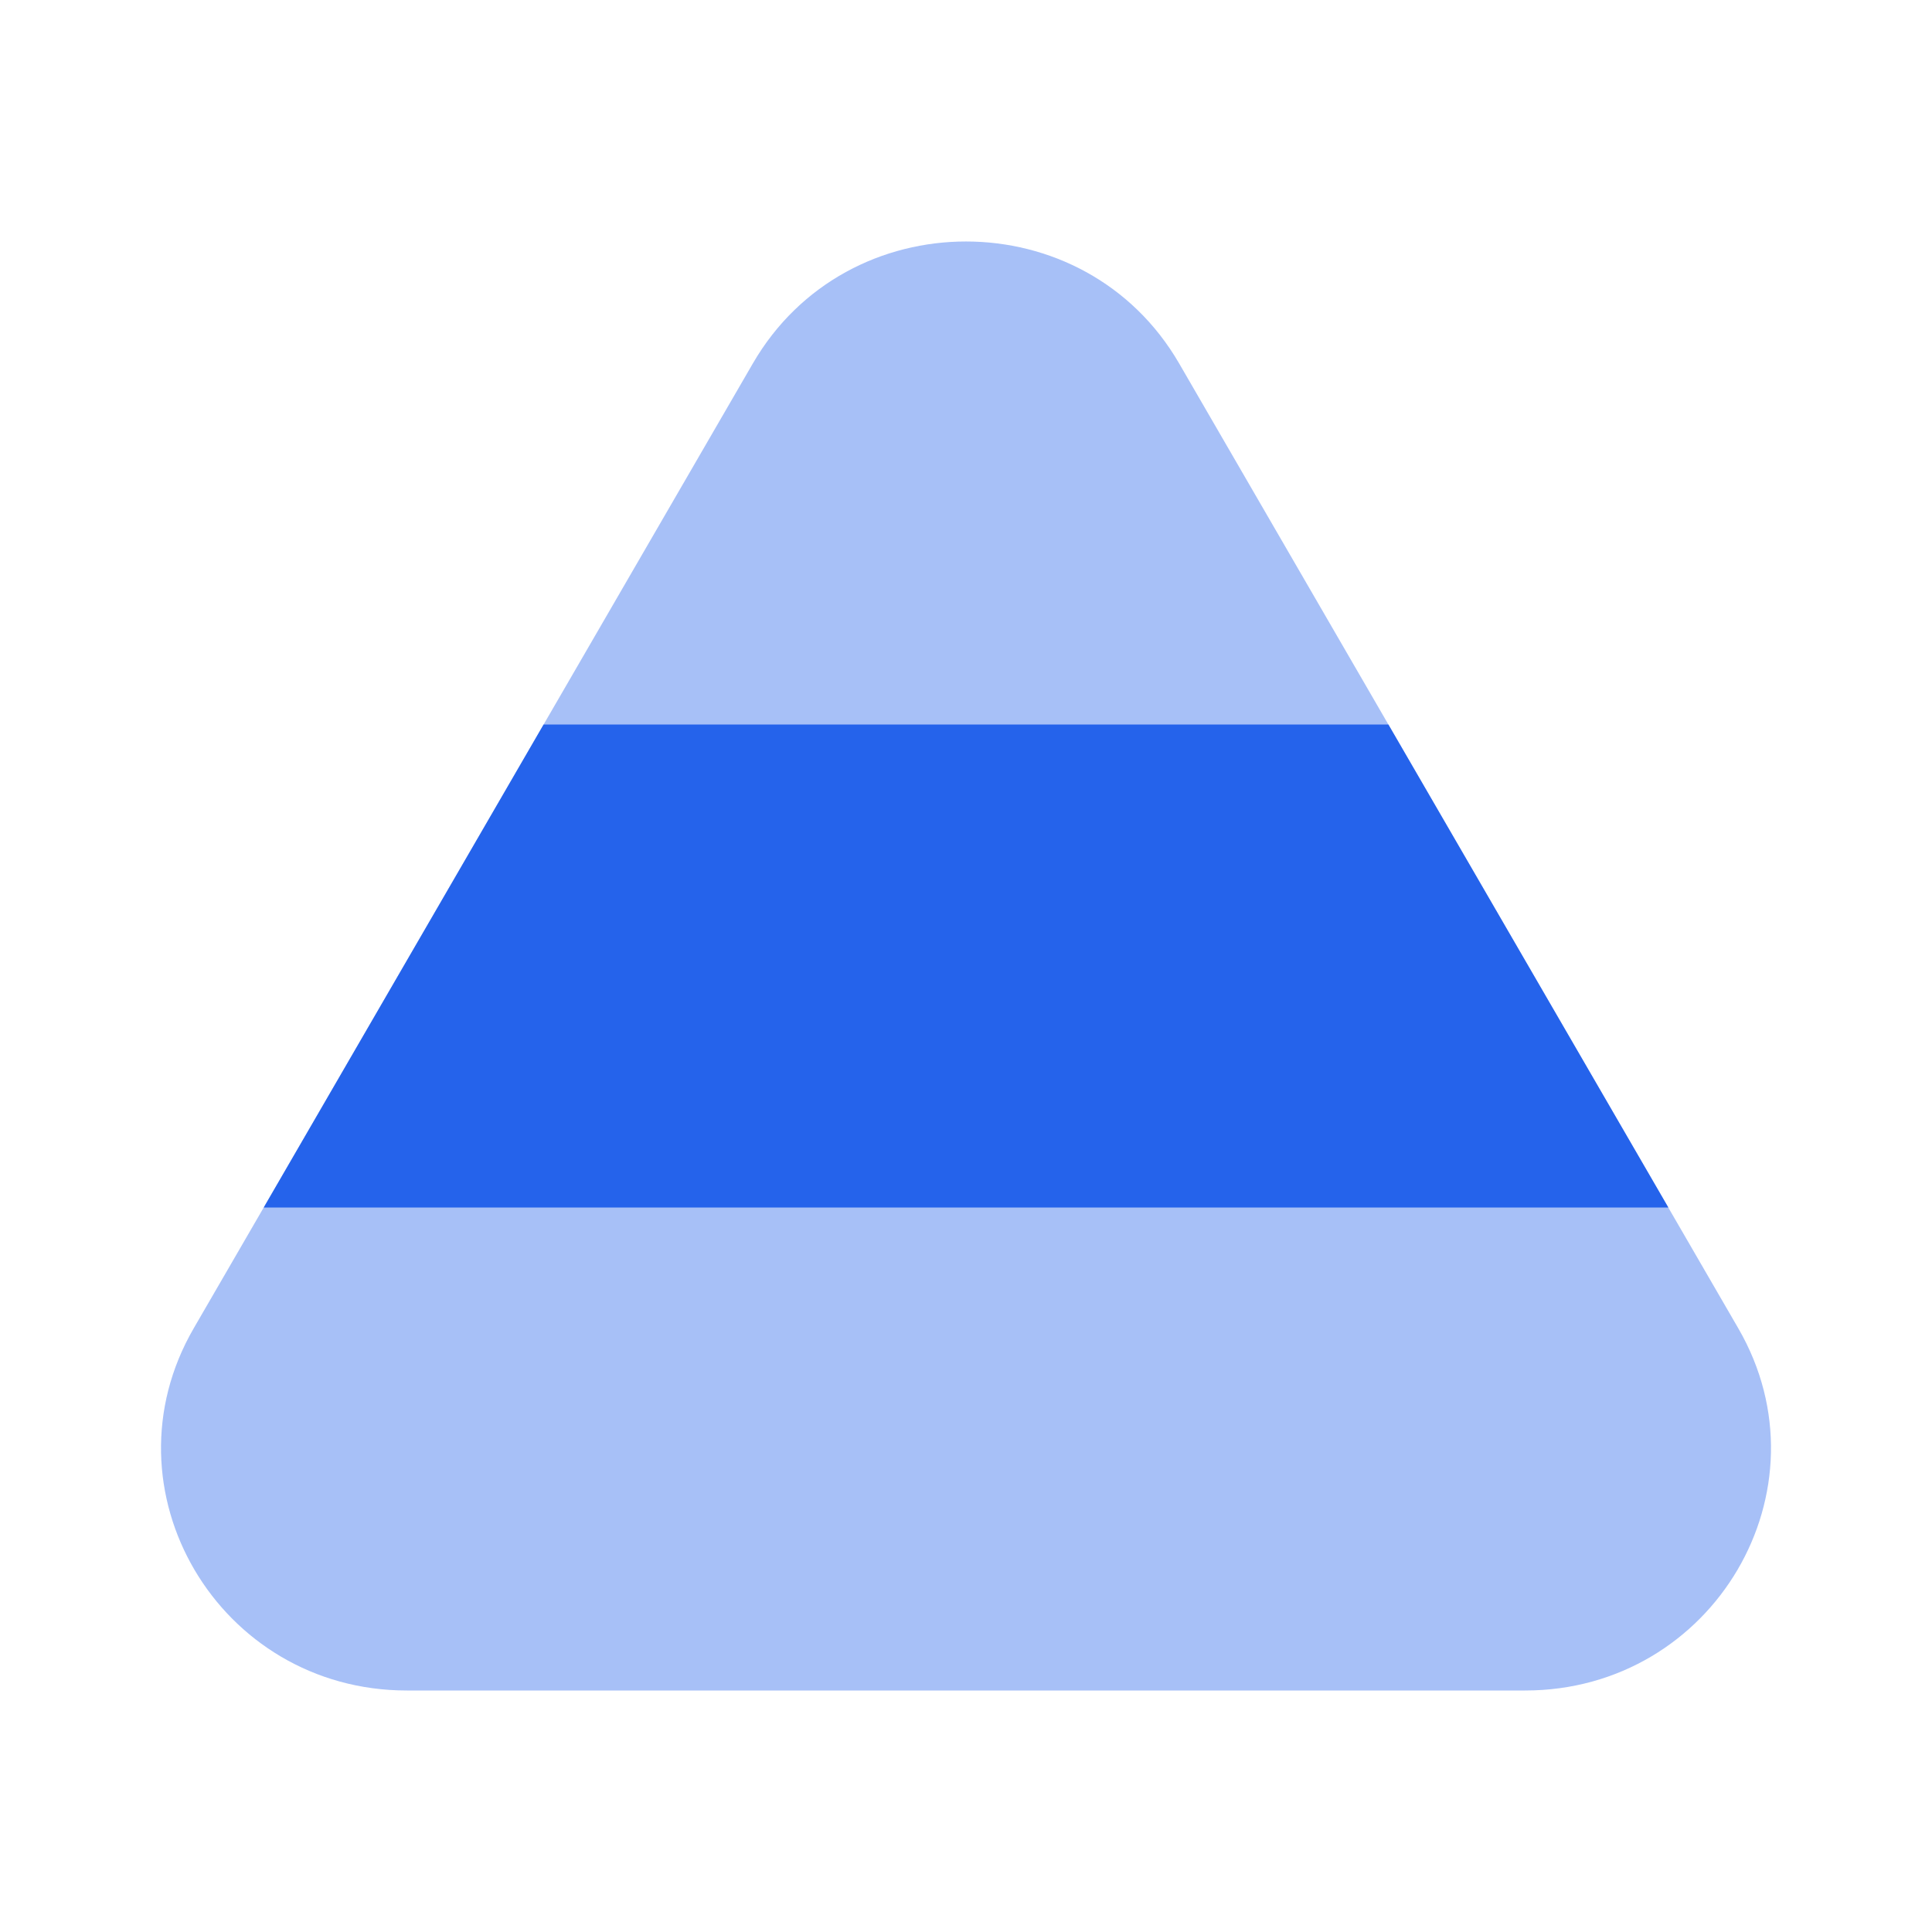
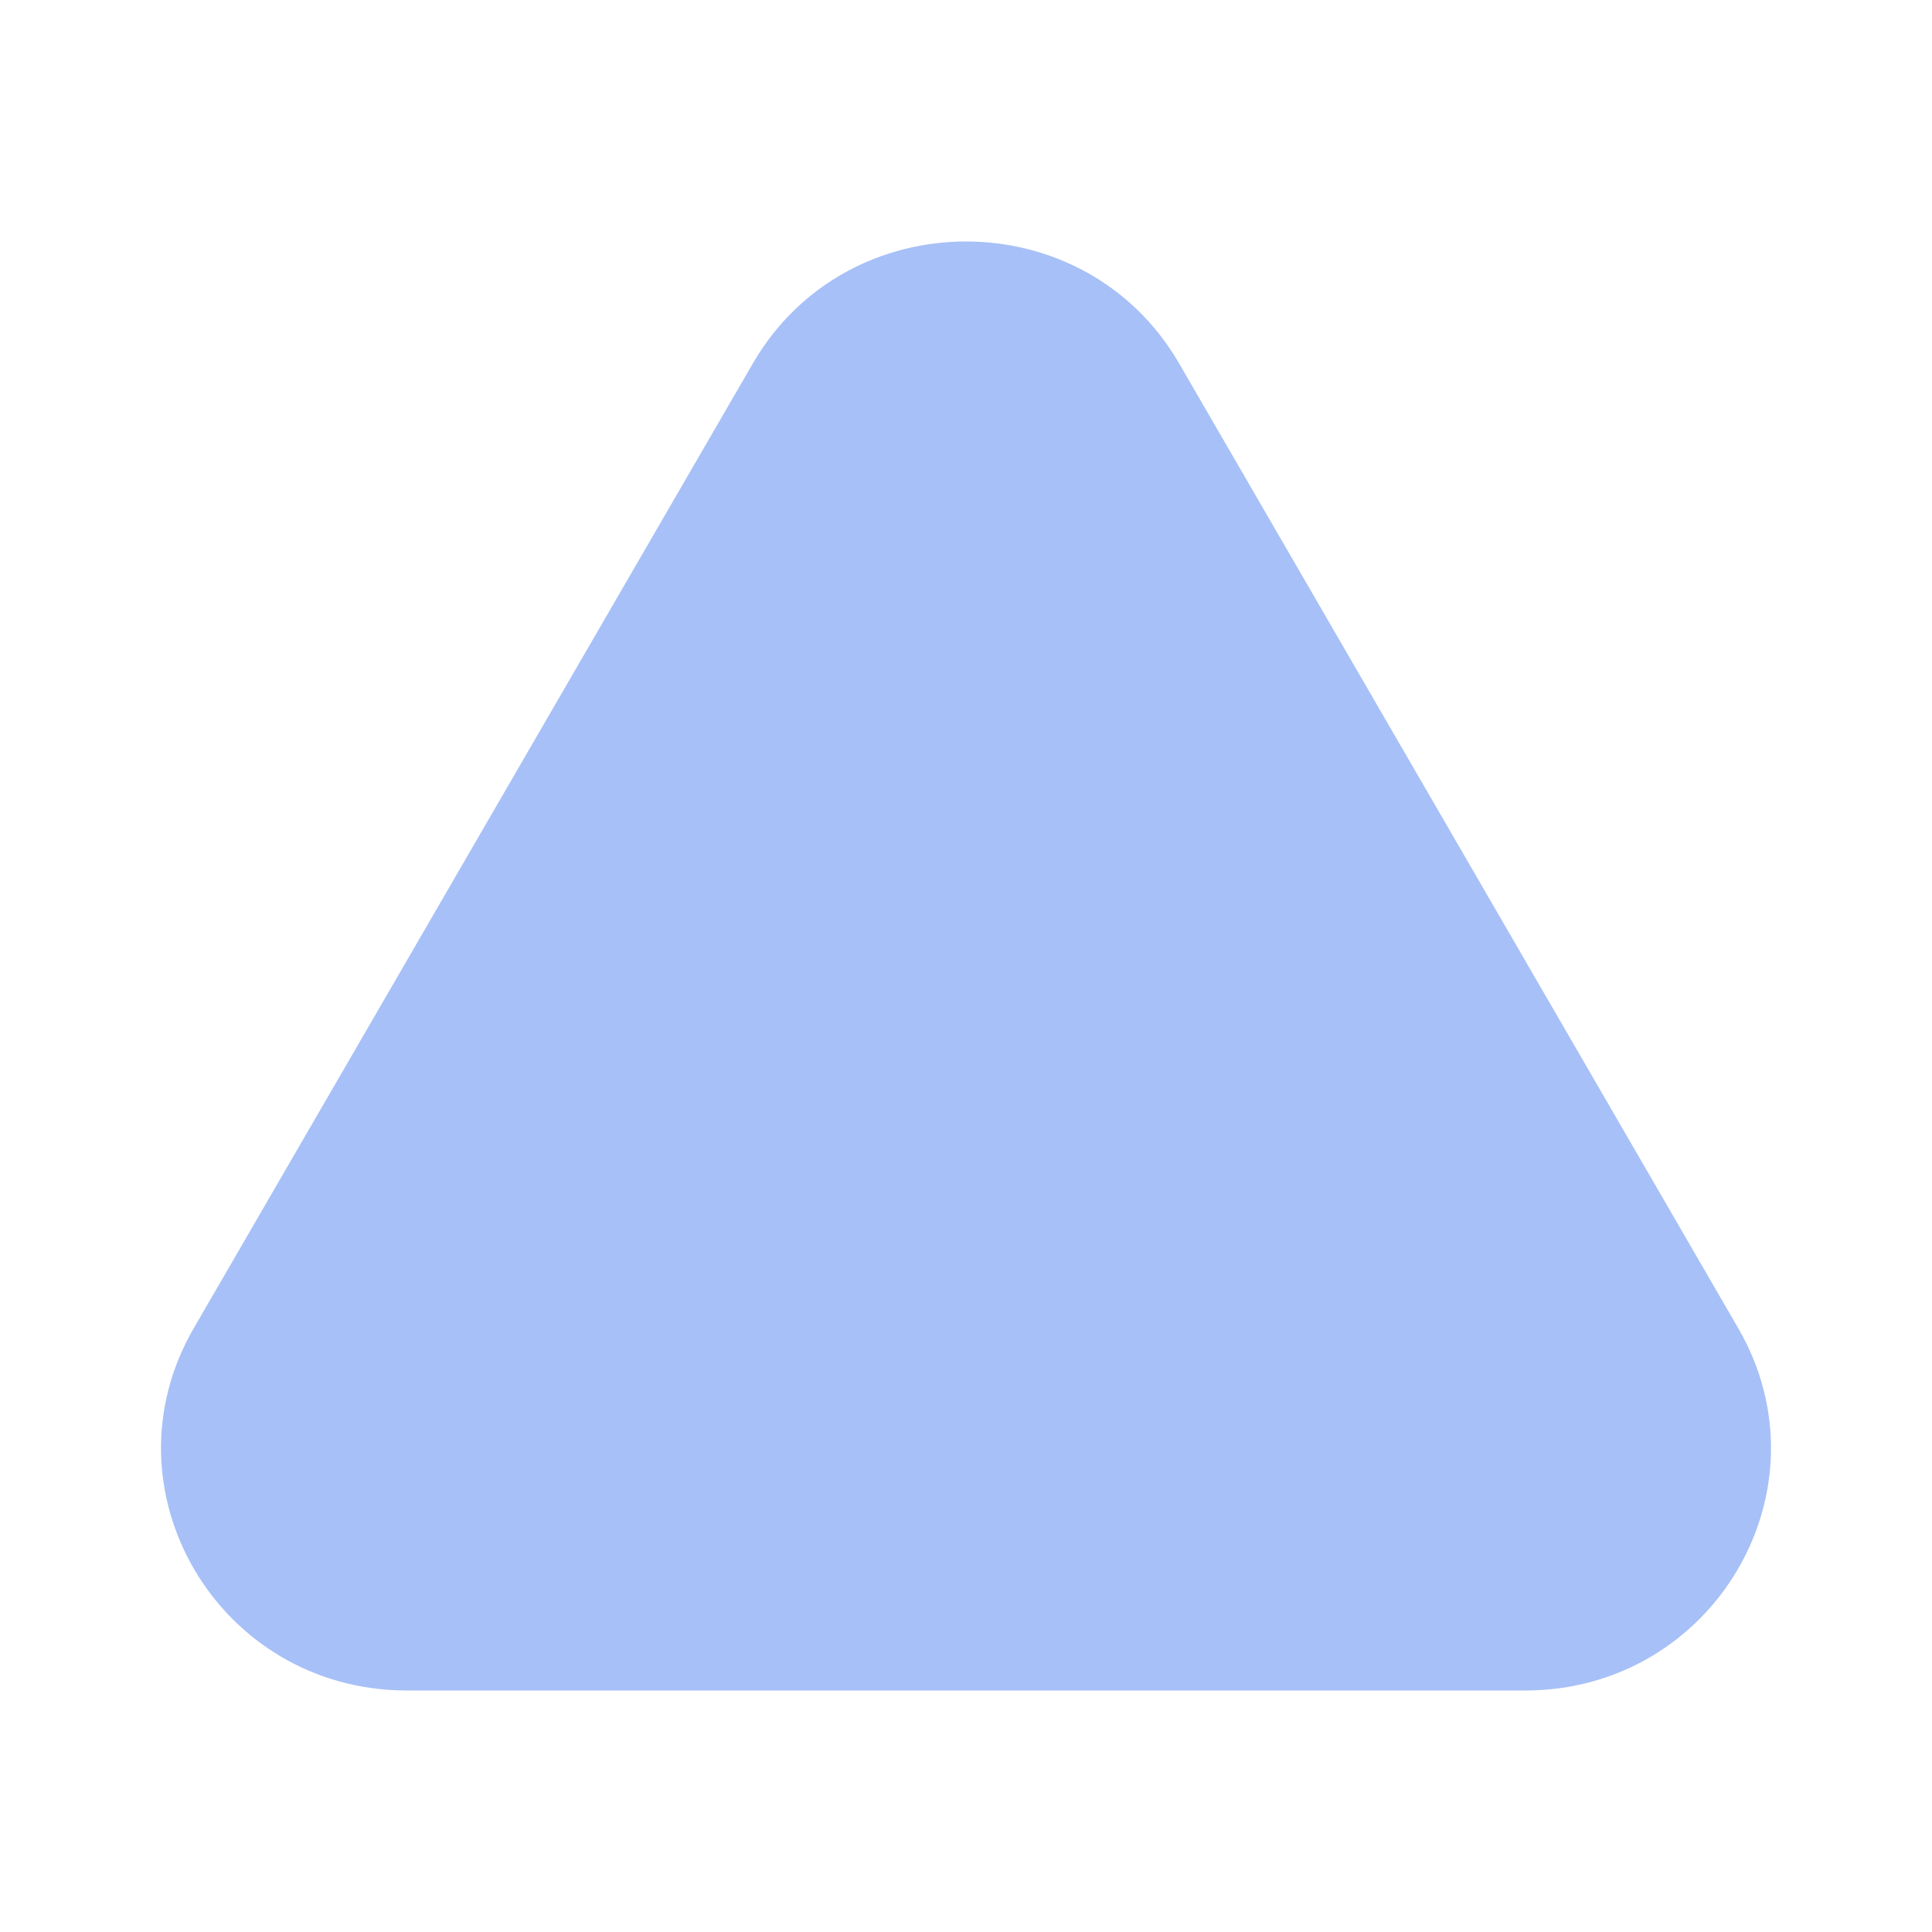
<svg xmlns="http://www.w3.org/2000/svg" width="32" height="32" viewBox="0 0 32 32" fill="none">
  <path opacity="0.4" d="M28.791 22L19.531 6.021C17.97 3.326 14.03 3.326 12.469 6.021L3.209 22C1.659 24.673 3.617 28 6.74 28H25.26C28.383 28 30.341 24.673 28.791 22Z" fill="#2563EB" />
-   <path d="M27.633 20L22.996 12H9.004L4.368 20H27.633Z" fill="#2563EB" />
</svg>